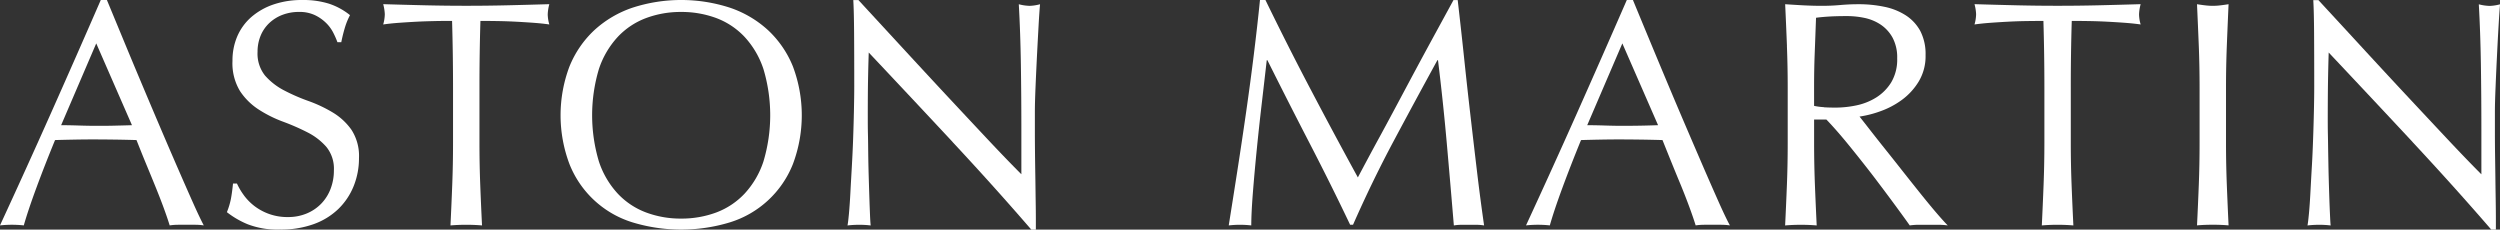
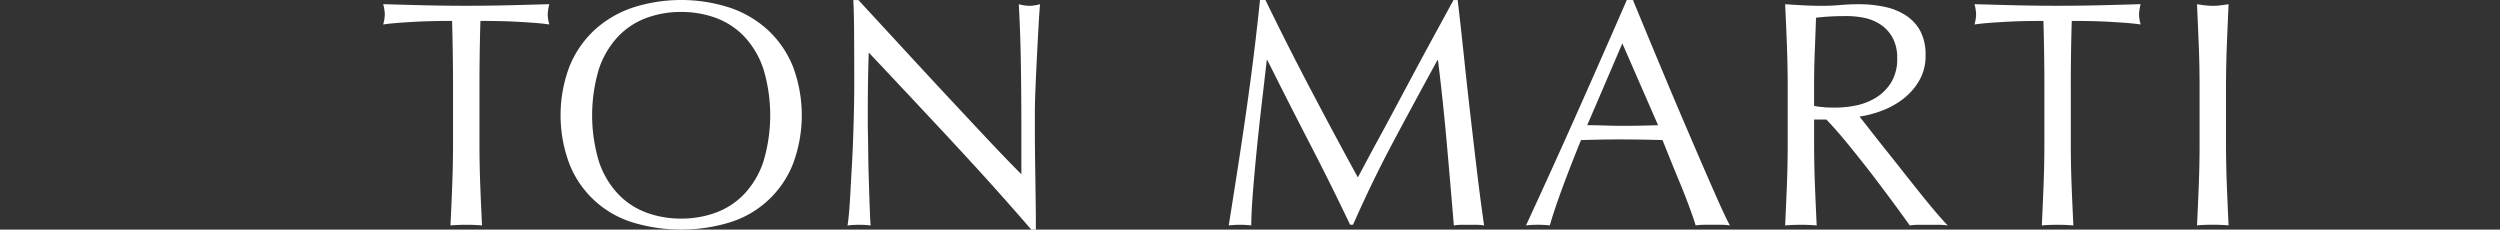
<svg xmlns="http://www.w3.org/2000/svg" width="209.964" height="19.282" viewBox="0 0 209.964 19.282">
  <rect x="0" y="0" width="209.964" height="19.282" fill="#333333" stroke="none" />
  <g id="logo" transform="translate(-281.941 -278.595)">
-     <path id="Path_1" data-name="Path 1" d="M299.058,297.525a5.022,5.022,0,0,0-.716-.053h-1.433a5.031,5.031,0,0,0-.717.053q-.191-.621-.513-1.5c-.216-.587-.457-1.2-.717-1.84s-.528-1.287-.8-1.946-.521-1.286-.757-1.88q-.863-.026-1.758-.039t-1.784-.015c-.559,0-1.108.005-1.65.015s-1.091.021-1.648.039q-.867,2.109-1.57,4.016t-1.055,3.15a9.476,9.476,0,0,0-2,0q2.189-4.732,4.273-9.41t4.192-9.52h.514q.65,1.568,1.405,3.394t1.542,3.691q.785,1.866,1.568,3.7t1.475,3.422q.689,1.583,1.244,2.825t.9,1.893m-11.978-8.41c.468,0,.955.01,1.46.026s.99.027,1.46.027c.506,0,1.01,0,1.515-.013s1.008-.023,1.514-.041l-3-6.869Z" transform="translate(0 0)" fill="#fff" />
-     <path id="Path_2" data-name="Path 2" d="M308.585,295a4.5,4.5,0,0,0,.892.906,4.59,4.59,0,0,0,1.232.662,4.508,4.508,0,0,0,1.568.256,3.99,3.99,0,0,0,1.608-.311,3.625,3.625,0,0,0,1.216-.837,3.665,3.665,0,0,0,.772-1.245,4.276,4.276,0,0,0,.269-1.527,2.9,2.9,0,0,0-.635-1.975,5.251,5.251,0,0,0-1.58-1.216,18.924,18.924,0,0,0-2.042-.894,10.409,10.409,0,0,1-2.042-1.014,5.382,5.382,0,0,1-1.582-1.555,4.49,4.49,0,0,1-.636-2.543,5.128,5.128,0,0,1,.406-2.068,4.531,4.531,0,0,1,1.175-1.611,5.592,5.592,0,0,1,1.853-1.054,7.336,7.336,0,0,1,2.435-.378,7.208,7.208,0,0,1,2.243.311,5.606,5.606,0,0,1,1.758.96,5.8,5.8,0,0,0-.406.973,13.1,13.1,0,0,0-.326,1.3h-.323a7.094,7.094,0,0,0-.365-.825,3.124,3.124,0,0,0-.623-.825,3.432,3.432,0,0,0-.932-.636,3.019,3.019,0,0,0-1.3-.257,3.863,3.863,0,0,0-1.392.243,3.324,3.324,0,0,0-1.111.69,3.083,3.083,0,0,0-.73,1.067,3.523,3.523,0,0,0-.256,1.353,2.95,2.95,0,0,0,.635,2,5.493,5.493,0,0,0,1.582,1.23,15.752,15.752,0,0,0,2.042.892,11.432,11.432,0,0,1,2.042.961,5.179,5.179,0,0,1,1.583,1.459,4.041,4.041,0,0,1,.635,2.379,6.24,6.24,0,0,1-.447,2.354,5.566,5.566,0,0,1-1.3,1.934,5.818,5.818,0,0,1-2.085,1.269,8.128,8.128,0,0,1-2.8.447,6.954,6.954,0,0,1-2.719-.447,7.381,7.381,0,0,1-1.743-1.014,6.208,6.208,0,0,0,.338-1.121c.064-.336.122-.763.176-1.286H308a5.461,5.461,0,0,0,.583.988" transform="translate(-6.159 0)" fill="#fff" />
    <path id="Path_3" data-name="Path 3" d="M330.307,280.466c-.469,0-.96,0-1.475.012s-1.029.027-1.54.054-1.01.059-1.488.094-.906.082-1.283.136a3.313,3.313,0,0,0,.135-.865,3.787,3.787,0,0,0-.135-.839q1.783.053,3.488.094t3.488.041q1.786,0,3.487-.041c1.135-.026,2.3-.059,3.49-.094a3.736,3.736,0,0,0-.135.866,3.182,3.182,0,0,0,.135.838c-.379-.054-.8-.1-1.285-.136s-.973-.067-1.487-.094-1.029-.045-1.542-.054-1.005-.012-1.473-.012q-.083,2.784-.081,5.6v4.653q0,1.785.066,3.515t.15,3.408c-.416-.037-.857-.055-1.326-.055s-.91.018-1.324.055q.081-1.677.148-3.408t.067-3.515v-4.653q0-2.81-.08-5.6" transform="translate(-10.397 -0.113)" fill="#fff" />
    <path id="Path_4" data-name="Path 4" d="M344.978,284.179a8.559,8.559,0,0,1,2.081-3.043,8.99,8.99,0,0,1,3.206-1.893,13.259,13.259,0,0,1,8.192,0,8.963,8.963,0,0,1,3.206,1.893,8.553,8.553,0,0,1,2.082,3.043,11.656,11.656,0,0,1,0,8.194,8.336,8.336,0,0,1-5.289,4.895,14.072,14.072,0,0,1-8.192,0,8.329,8.329,0,0,1-5.287-4.895,11.622,11.622,0,0,1,0-8.194m16.292.216a7.386,7.386,0,0,0-1.582-2.7,6.3,6.3,0,0,0-2.379-1.583,8.375,8.375,0,0,0-2.961-.513,8.278,8.278,0,0,0-2.934.513,6.274,6.274,0,0,0-2.38,1.583,7.378,7.378,0,0,0-1.583,2.7,13.529,13.529,0,0,0,0,7.761,7.347,7.347,0,0,0,1.583,2.7,6.281,6.281,0,0,0,2.38,1.583,8.245,8.245,0,0,0,2.934.514,8.342,8.342,0,0,0,2.961-.514,6.306,6.306,0,0,0,2.379-1.583,7.355,7.355,0,0,0,1.582-2.7,13.511,13.511,0,0,0,0-7.761" transform="translate(-15.21 0)" fill="#fff" />
    <path id="Path_5" data-name="Path 5" d="M384.931,290.506q-3.517-3.771-7.033-7.5-.027.76-.054,2.029t-.026,3.462c0,.379,0,.849.014,1.406s.016,1.146.025,1.759.023,1.233.042,1.865.037,1.218.055,1.759.036,1.013.053,1.419.036.682.054.825a7.46,7.46,0,0,0-.947-.055,8.39,8.39,0,0,0-1,.055q.054-.271.122-1c.044-.486.085-1.068.12-1.744s.078-1.411.122-2.2.083-1.586.11-2.38.051-1.569.066-2.326.027-1.433.027-2.028q0-2.6-.013-4.462T376.6,278.6h.432q1.647,1.784,3.529,3.826t3.731,4.03q1.853,1.986,3.516,3.758t2.908,3.016v-3.678q0-2.839-.041-5.53t-.175-5.071a3.851,3.851,0,0,0,.918.135,3.763,3.763,0,0,0,.867-.135q-.056.6-.122,1.784t-.136,2.543c-.044.9-.086,1.785-.122,2.651s-.054,1.56-.054,2.082v1.623c0,.614.005,1.253.012,1.92s.018,1.34.029,2.015.016,1.307.026,1.893.015,1.1.015,1.529v.892h-.379q-3.109-3.6-6.624-7.371" transform="translate(-22.995 0)" fill="#fff" />
    <path id="Path_6" data-name="Path 6" d="M425.333,286.059q1.9,3.625,3.988,7.437.272-.515.784-1.473t1.191-2.2q.675-1.244,1.447-2.692t1.568-2.933q.8-1.488,1.583-2.921t1.459-2.677h.353q.3,2.6.554,5.015t.526,4.759q.27,2.34.542,4.628t.595,4.527a4,4,0,0,0-.636-.054h-1.269a3.967,3.967,0,0,0-.635.054q-.3-3.6-.6-6.977t-.731-6.9H436q-1.867,3.408-3.665,6.775t-3.42,7.044h-.243q-1.624-3.407-3.394-6.827t-3.555-6.992h-.054q-.191,1.677-.42,3.638t-.419,3.866q-.19,1.907-.324,3.6t-.137,2.772a8.251,8.251,0,0,0-1.893,0q.351-2.189.729-4.624t.732-4.895q.353-2.461.649-4.854t.514-4.557h.46q1.867,3.839,3.773,7.464" transform="translate(-33.339 0)" fill="#fff" />
    <path id="Path_7" data-name="Path 7" d="M468.622,297.525a5.04,5.04,0,0,0-.717-.053h-1.433a5.067,5.067,0,0,0-.717.053q-.19-.621-.513-1.5t-.715-1.84q-.4-.958-.8-1.946t-.757-1.88q-.865-.026-1.758-.039t-1.785-.015q-.838,0-1.648.015t-1.651.039q-.864,2.109-1.567,4.016t-1.054,3.15a9.484,9.484,0,0,0-2,0q2.19-4.732,4.273-9.41t4.193-9.52h.513q.648,1.568,1.406,3.394t1.541,3.691q.783,1.866,1.57,3.7t1.473,3.422q.689,1.583,1.243,2.825t.908,1.893m-11.98-8.41c.469,0,.955.01,1.459.026s.993.027,1.461.027q.758,0,1.514-.013c.506-.009,1.01-.023,1.516-.041l-3-6.869Z" transform="translate(-41.403 0)" fill="#fff" />
    <path id="Path_8" data-name="Path 8" d="M480.454,282.562q-.067-1.718-.15-3.5c.524.035,1.037.068,1.541.094s1.018.041,1.543.041,1.035-.022,1.542-.067,1.017-.068,1.54-.068a10.568,10.568,0,0,1,2.163.216,5.255,5.255,0,0,1,1.8.718,3.645,3.645,0,0,1,1.218,1.31,4.2,4.2,0,0,1,.445,2.03,4.125,4.125,0,0,1-.583,2.23,5.379,5.379,0,0,1-1.42,1.542,7.027,7.027,0,0,1-1.8.946,8.906,8.906,0,0,1-1.744.445q.326.407.893,1.136t1.271,1.609q.705.879,1.46,1.84c.506.64.992,1.252,1.462,1.838s.909,1.123,1.325,1.609.748.856,1,1.11a6.013,6.013,0,0,0-.812-.055h-1.595a5.423,5.423,0,0,0-.785.055q-.4-.569-1.232-1.7t-1.823-2.435q-1-1.3-2.044-2.583t-1.905-2.178h-1.029v1.975q0,1.785.068,3.515t.149,3.408c-.413-.037-.856-.055-1.325-.055s-.909.018-1.326.055q.082-1.677.15-3.408t.067-3.515v-4.653q0-1.785-.067-3.5m3.11,5.151c.3.019.627.027.987.027a8.588,8.588,0,0,0,1.745-.188,5.089,5.089,0,0,0,1.662-.664,3.933,3.933,0,0,0,1.257-1.27,3.74,3.74,0,0,0,.5-2.016,3.5,3.5,0,0,0-.392-1.744,3.141,3.141,0,0,0-1.014-1.1,3.889,3.889,0,0,0-1.353-.554,7.136,7.136,0,0,0-1.433-.15q-.949,0-1.569.041c-.414.027-.767.058-1.054.1-.038.992-.071,1.973-.11,2.948s-.054,1.945-.054,2.919V287.6a5.266,5.266,0,0,0,.826.108" transform="translate(-48.435 -0.113)" fill="#fff" />
    <path id="Path_9" data-name="Path 9" d="M507.131,280.466q-.7,0-1.473.012t-1.541.054q-.773.041-1.488.094c-.478.036-.906.082-1.286.136a3.224,3.224,0,0,0,.135-.865,3.666,3.666,0,0,0-.135-.839q1.787.053,3.488.094t3.49.041q1.786,0,3.488-.041t3.489-.094a3.732,3.732,0,0,0-.135.866,3.179,3.179,0,0,0,.135.838c-.379-.054-.809-.1-1.284-.136s-.974-.067-1.488-.094-1.027-.045-1.54-.054-1.006-.012-1.474-.012q-.083,2.784-.081,5.6v4.653q0,1.785.067,3.515t.15,3.408q-.625-.055-1.326-.055c-.469,0-.911.018-1.324.055q.081-1.677.148-3.408t.068-3.515v-4.653q0-2.81-.082-5.6" transform="translate(-53.573 -0.113)" fill="#fff" />
    <path id="Path_10" data-name="Path 10" d="M526.218,282.562q-.069-1.717-.15-3.5c.234.037.46.068.676.094a5.182,5.182,0,0,0,1.3,0c.215-.026.441-.057.675-.094q-.079,1.785-.147,3.5t-.068,3.5v4.653q0,1.783.068,3.515t.147,3.407c-.412-.036-.855-.054-1.324-.054s-.91.018-1.326.054q.083-1.676.15-3.407t.066-3.515v-4.653q0-1.785-.066-3.5" transform="translate(-59.61 -0.113)" fill="#fff" />
-     <path id="Path_11" data-name="Path 11" d="M547.158,290.506q-3.517-3.771-7.033-7.5-.026.76-.051,2.029t-.028,3.462c0,.379,0,.849.012,1.406s.018,1.146.029,1.759.021,1.233.039,1.865.036,1.218.054,1.759.038,1.013.057,1.419.034.682.052.825a7.479,7.479,0,0,0-.945-.055,8.372,8.372,0,0,0-1,.055c.035-.181.076-.514.122-1s.086-1.068.122-1.744.075-1.411.122-2.2.079-1.586.107-2.38.05-1.569.067-2.326.026-1.433.026-2.028q0-2.6-.012-4.462t-.068-2.785h.432q1.651,1.784,3.53,3.826t3.732,4.03q1.855,1.986,3.518,3.758t2.906,3.016v-3.678q0-2.839-.041-5.53t-.175-5.071a3.868,3.868,0,0,0,.92.135,3.731,3.731,0,0,0,.864-.135q-.052.6-.122,1.784t-.135,2.543q-.068,1.352-.12,2.651c-.037.865-.055,1.56-.055,2.082v1.623q0,.921.013,1.92c.01.667.02,1.34.028,2.015s.018,1.307.027,1.893.014,1.1.014,1.529v.892h-.379q-3.112-3.6-6.625-7.371" transform="translate(-62.607 0)" fill="#fff" />
  </g>
</svg>